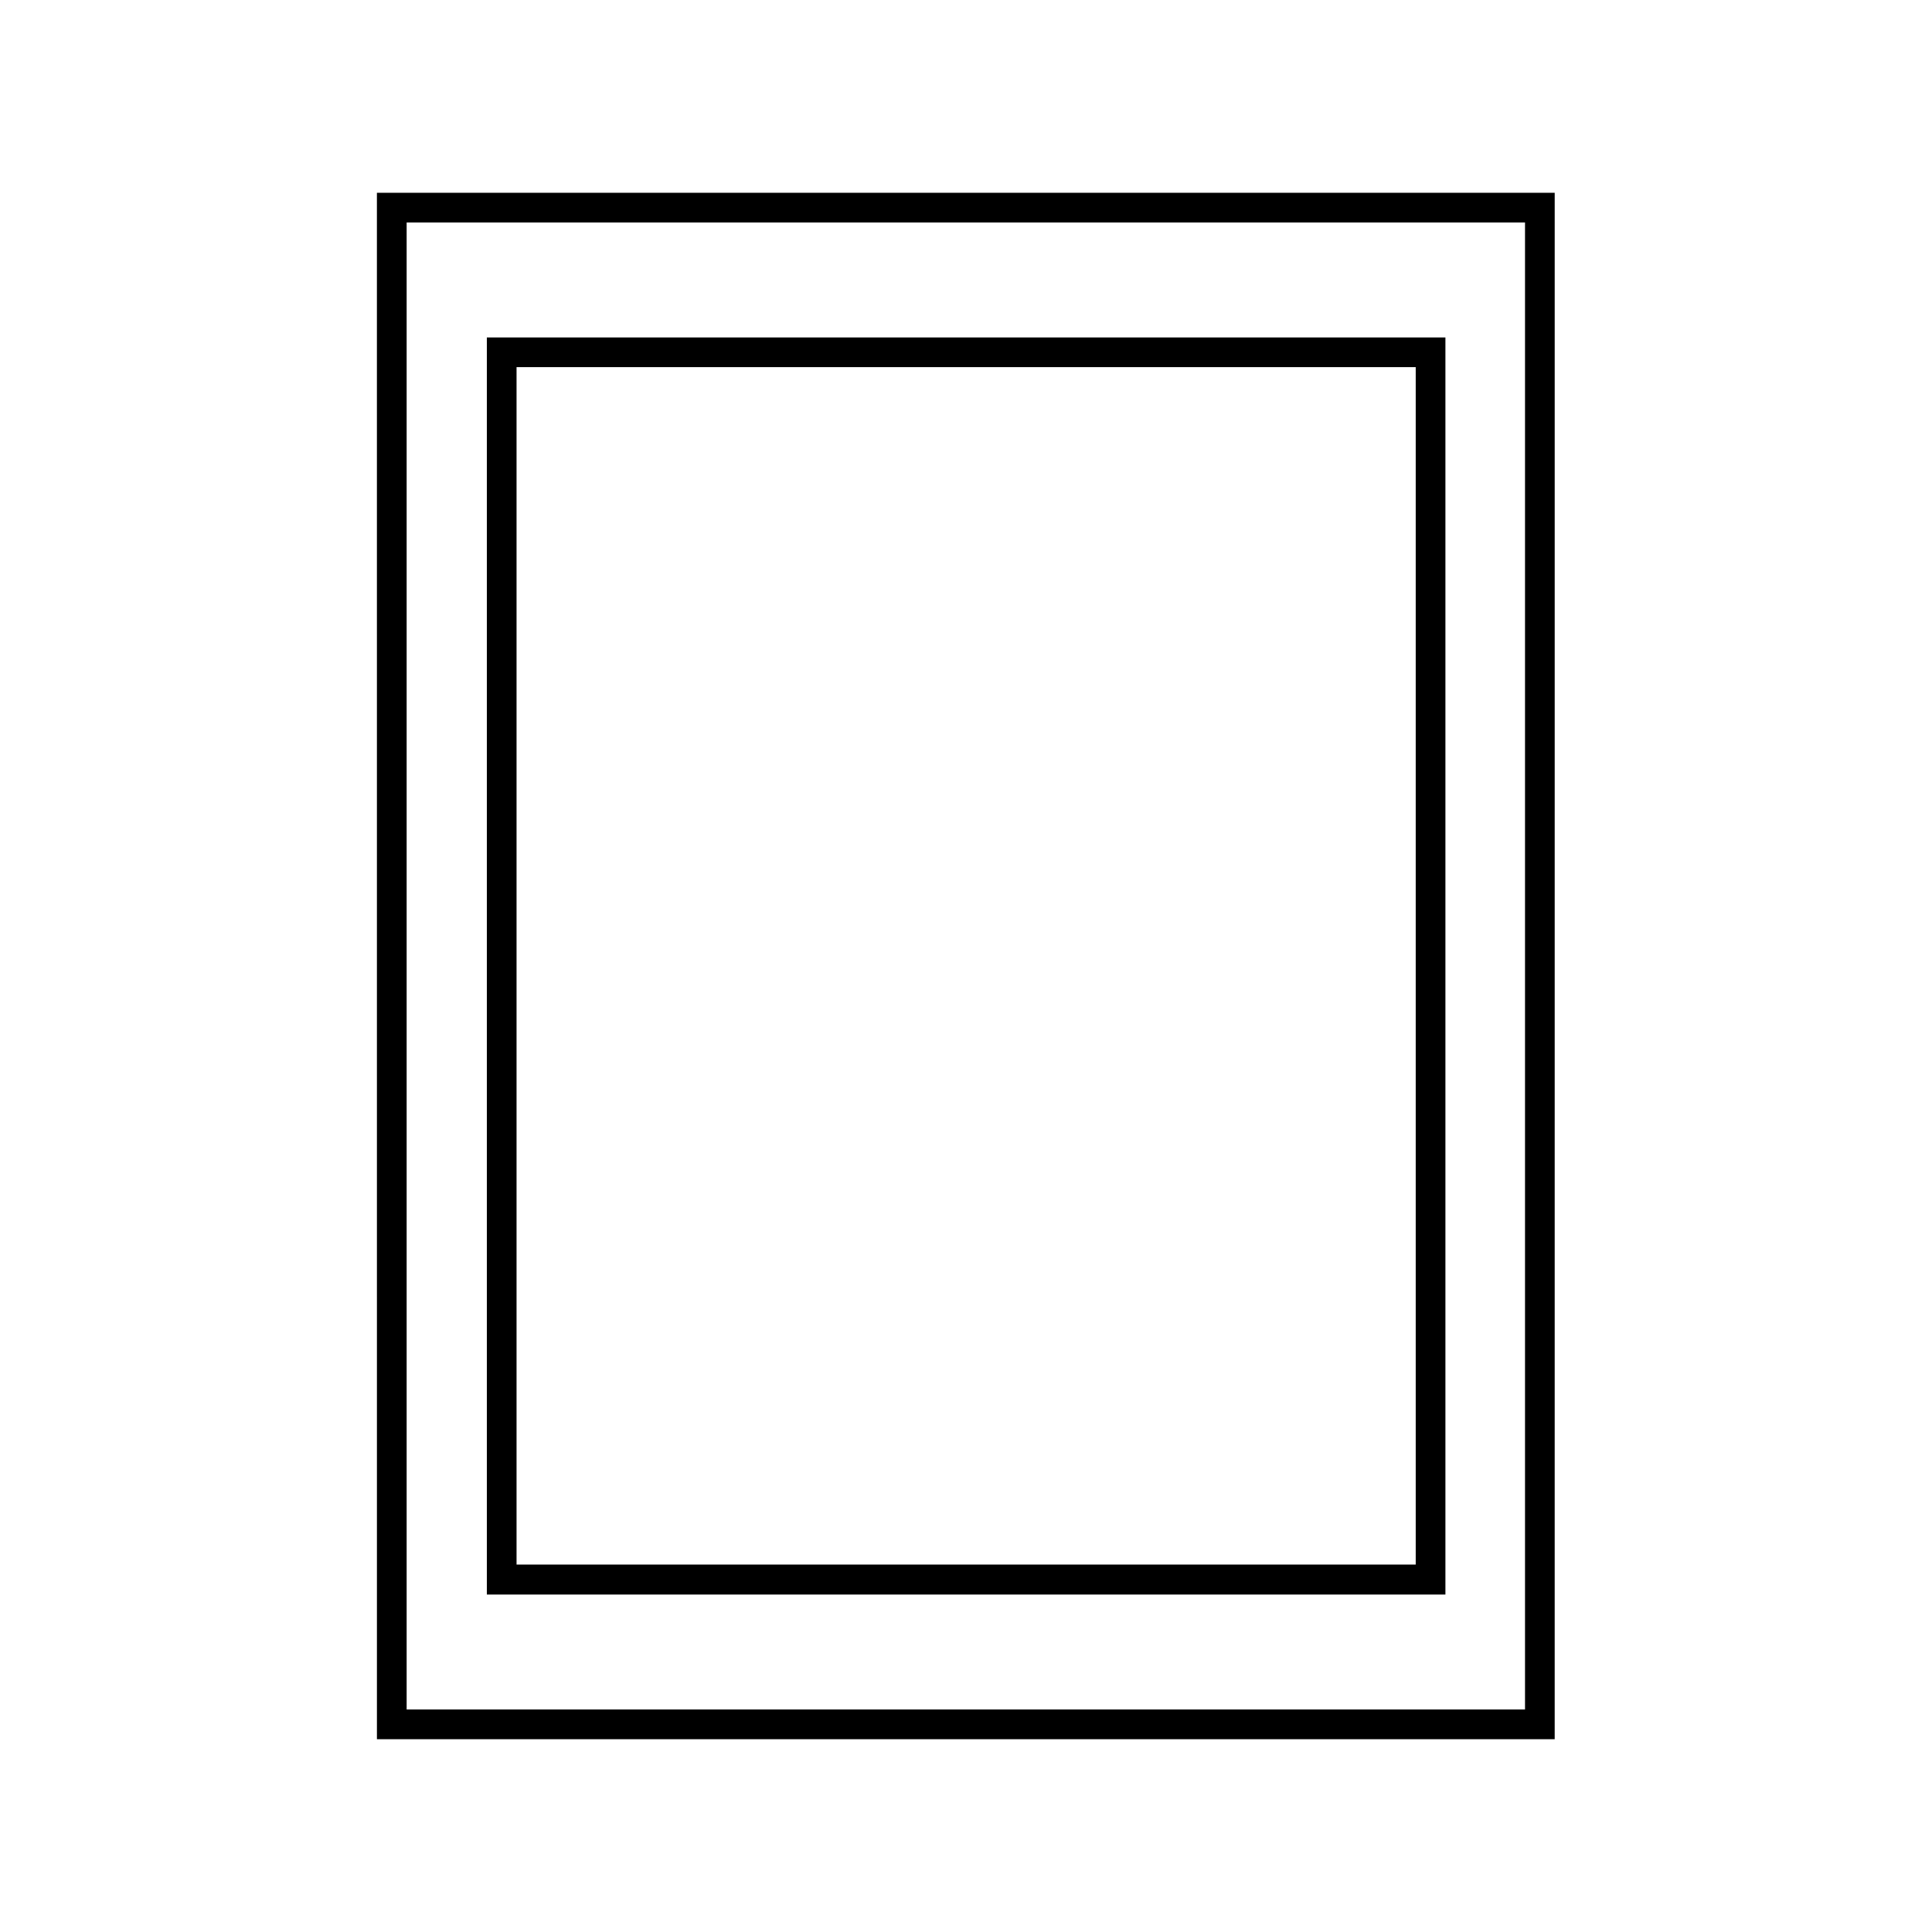
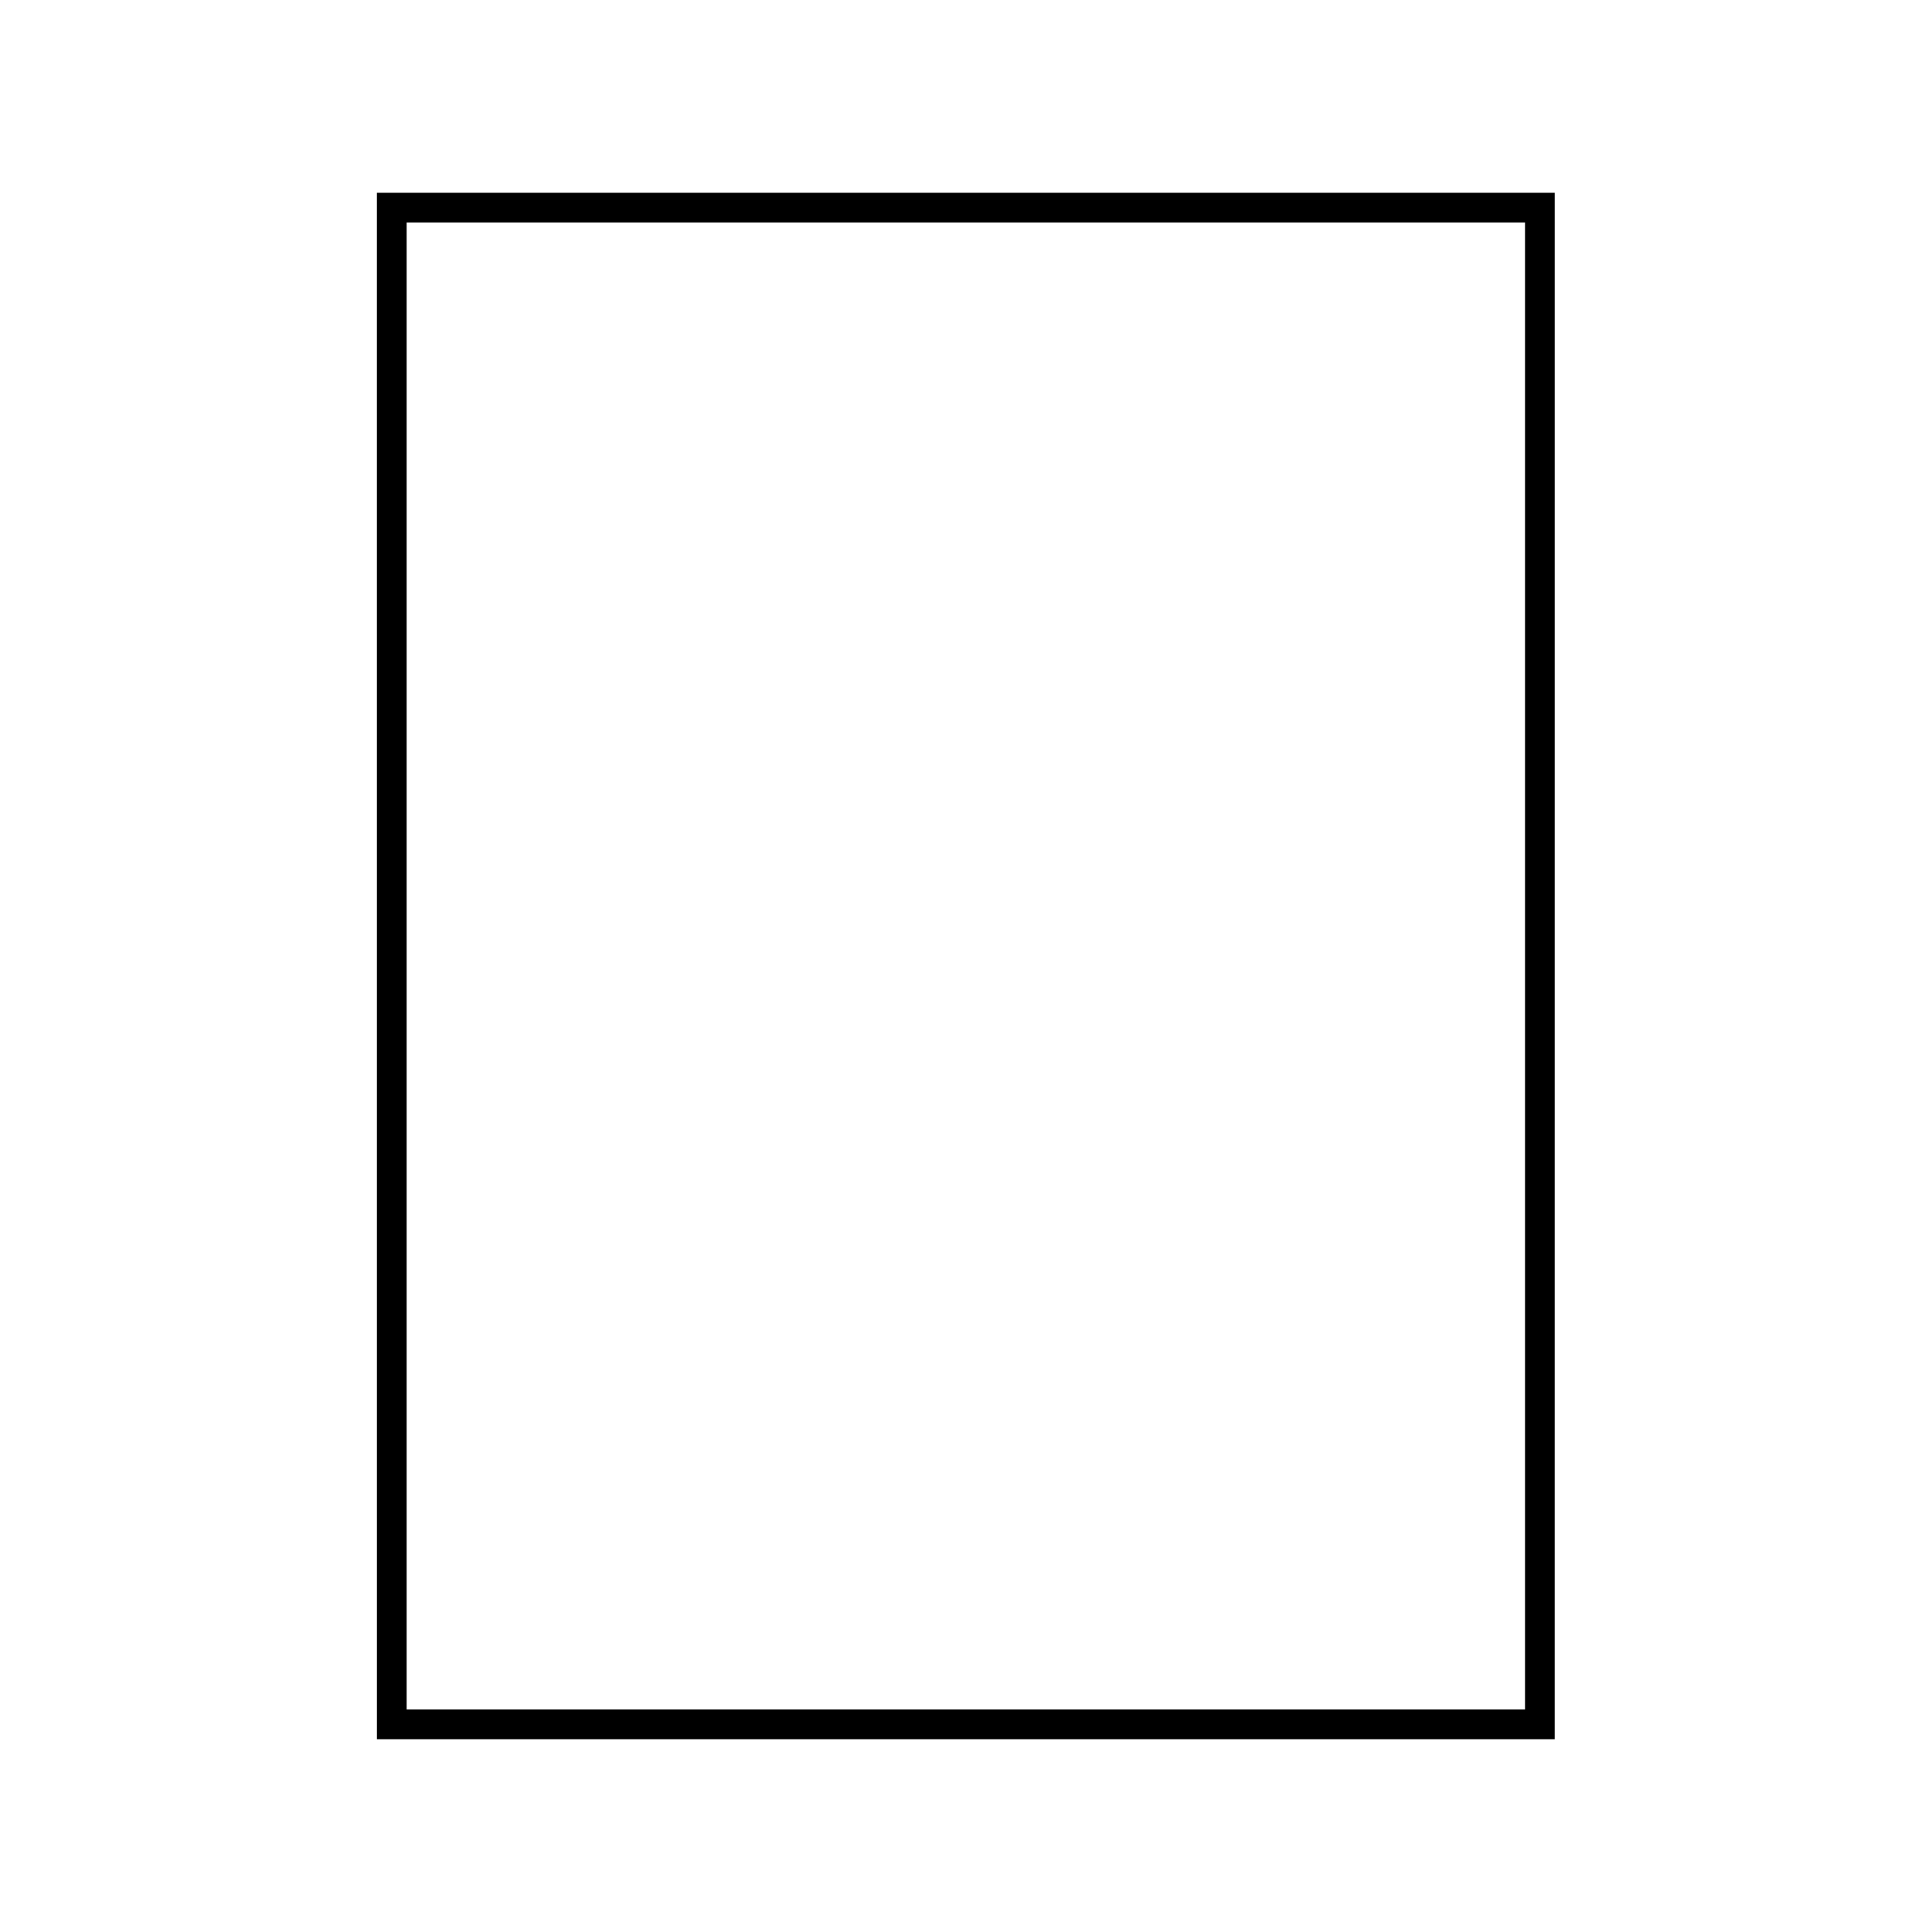
<svg xmlns="http://www.w3.org/2000/svg" fill="#000000" width="800px" height="800px" version="1.1" viewBox="144 144 512 512">
  <g>
-     <path d="m273.02 566.57h254.03v-333.14h-254.03zm7.871-325.27h238.29v317.32l-238.29 0.004z" />
    <path d="m243.89 604.91h312.12l0.004-409.82h-312.13zm7.875-401.95h296.38v394.07h-296.38z" />
  </g>
</svg>